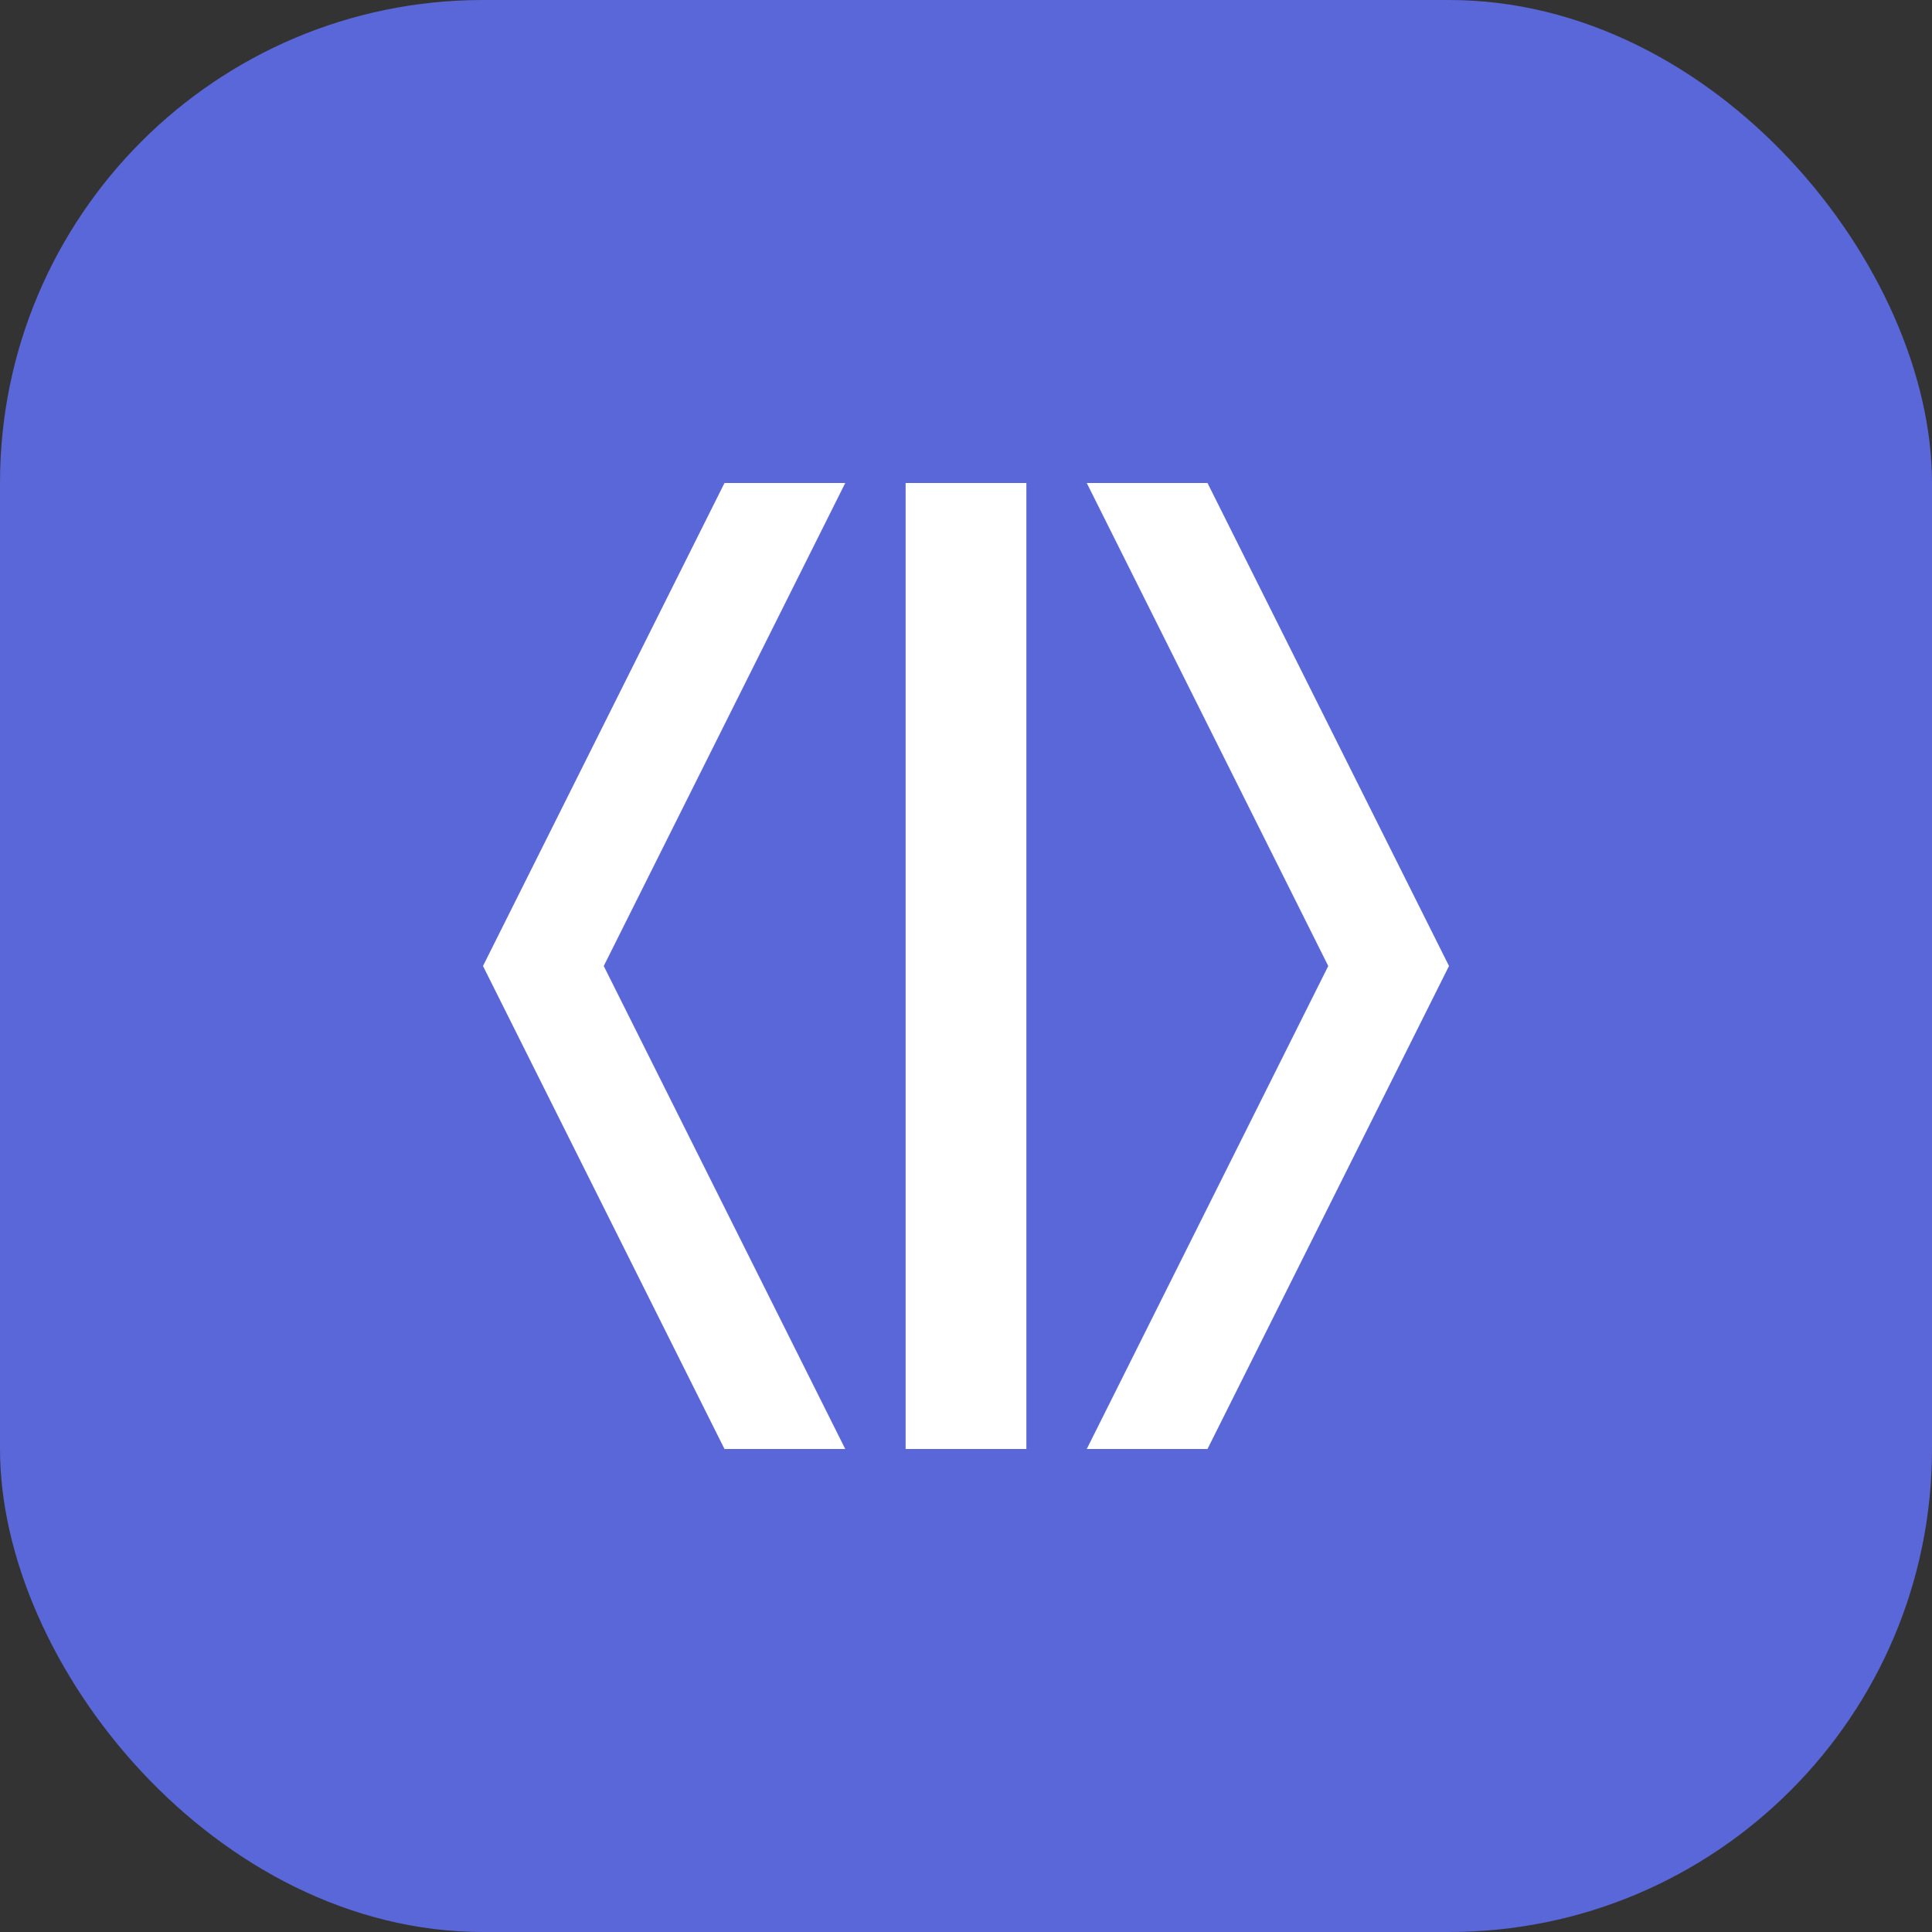
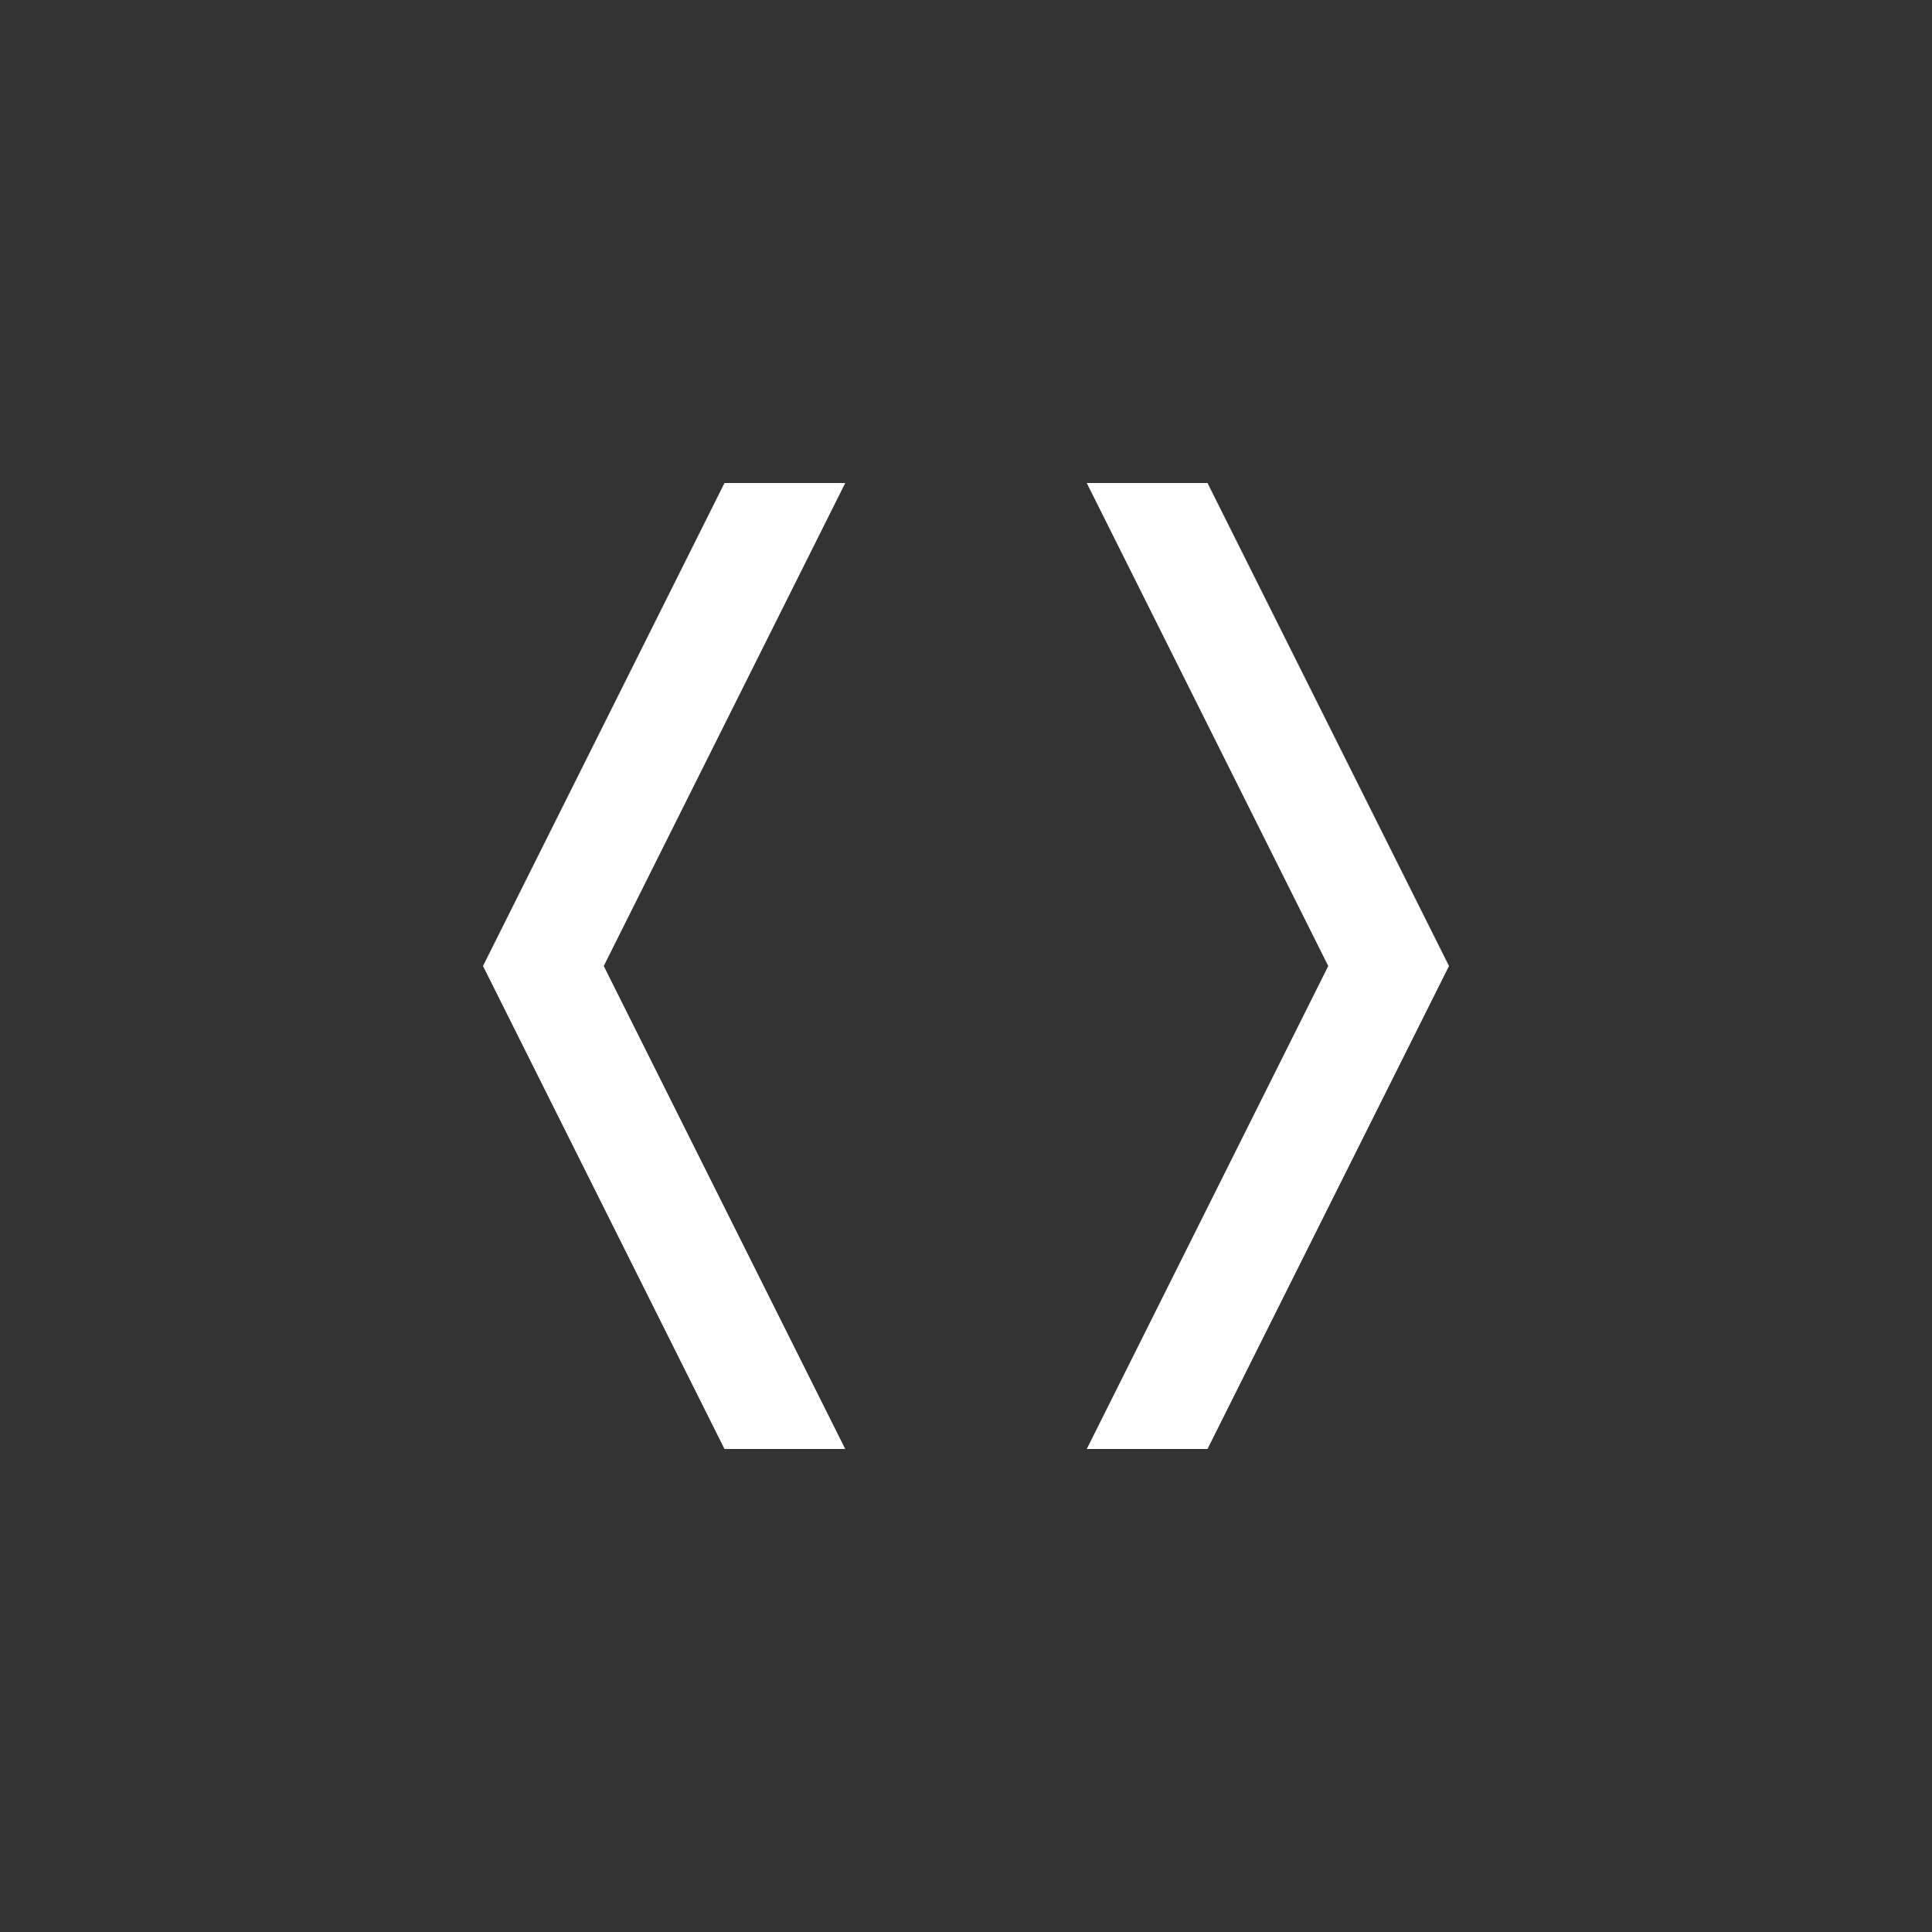
<svg xmlns="http://www.w3.org/2000/svg" width="32" height="32" viewBox="0 0 32 32" fill="none">
  <rect x="0" y="0" width="32" height="32" fill="#333333" stroke="none" />
-   <rect width="32" height="32" rx="8" fill="#5A67D8" />
  <path d="M8 16L12 8H14L10 16L14 24H12L8 16Z" fill="white" />
  <path d="M24 16L20 8H18L22 16L18 24H20L24 16Z" fill="white" />
-   <path d="M15 8H17L17 24H15L15 8Z" fill="white" />
</svg>